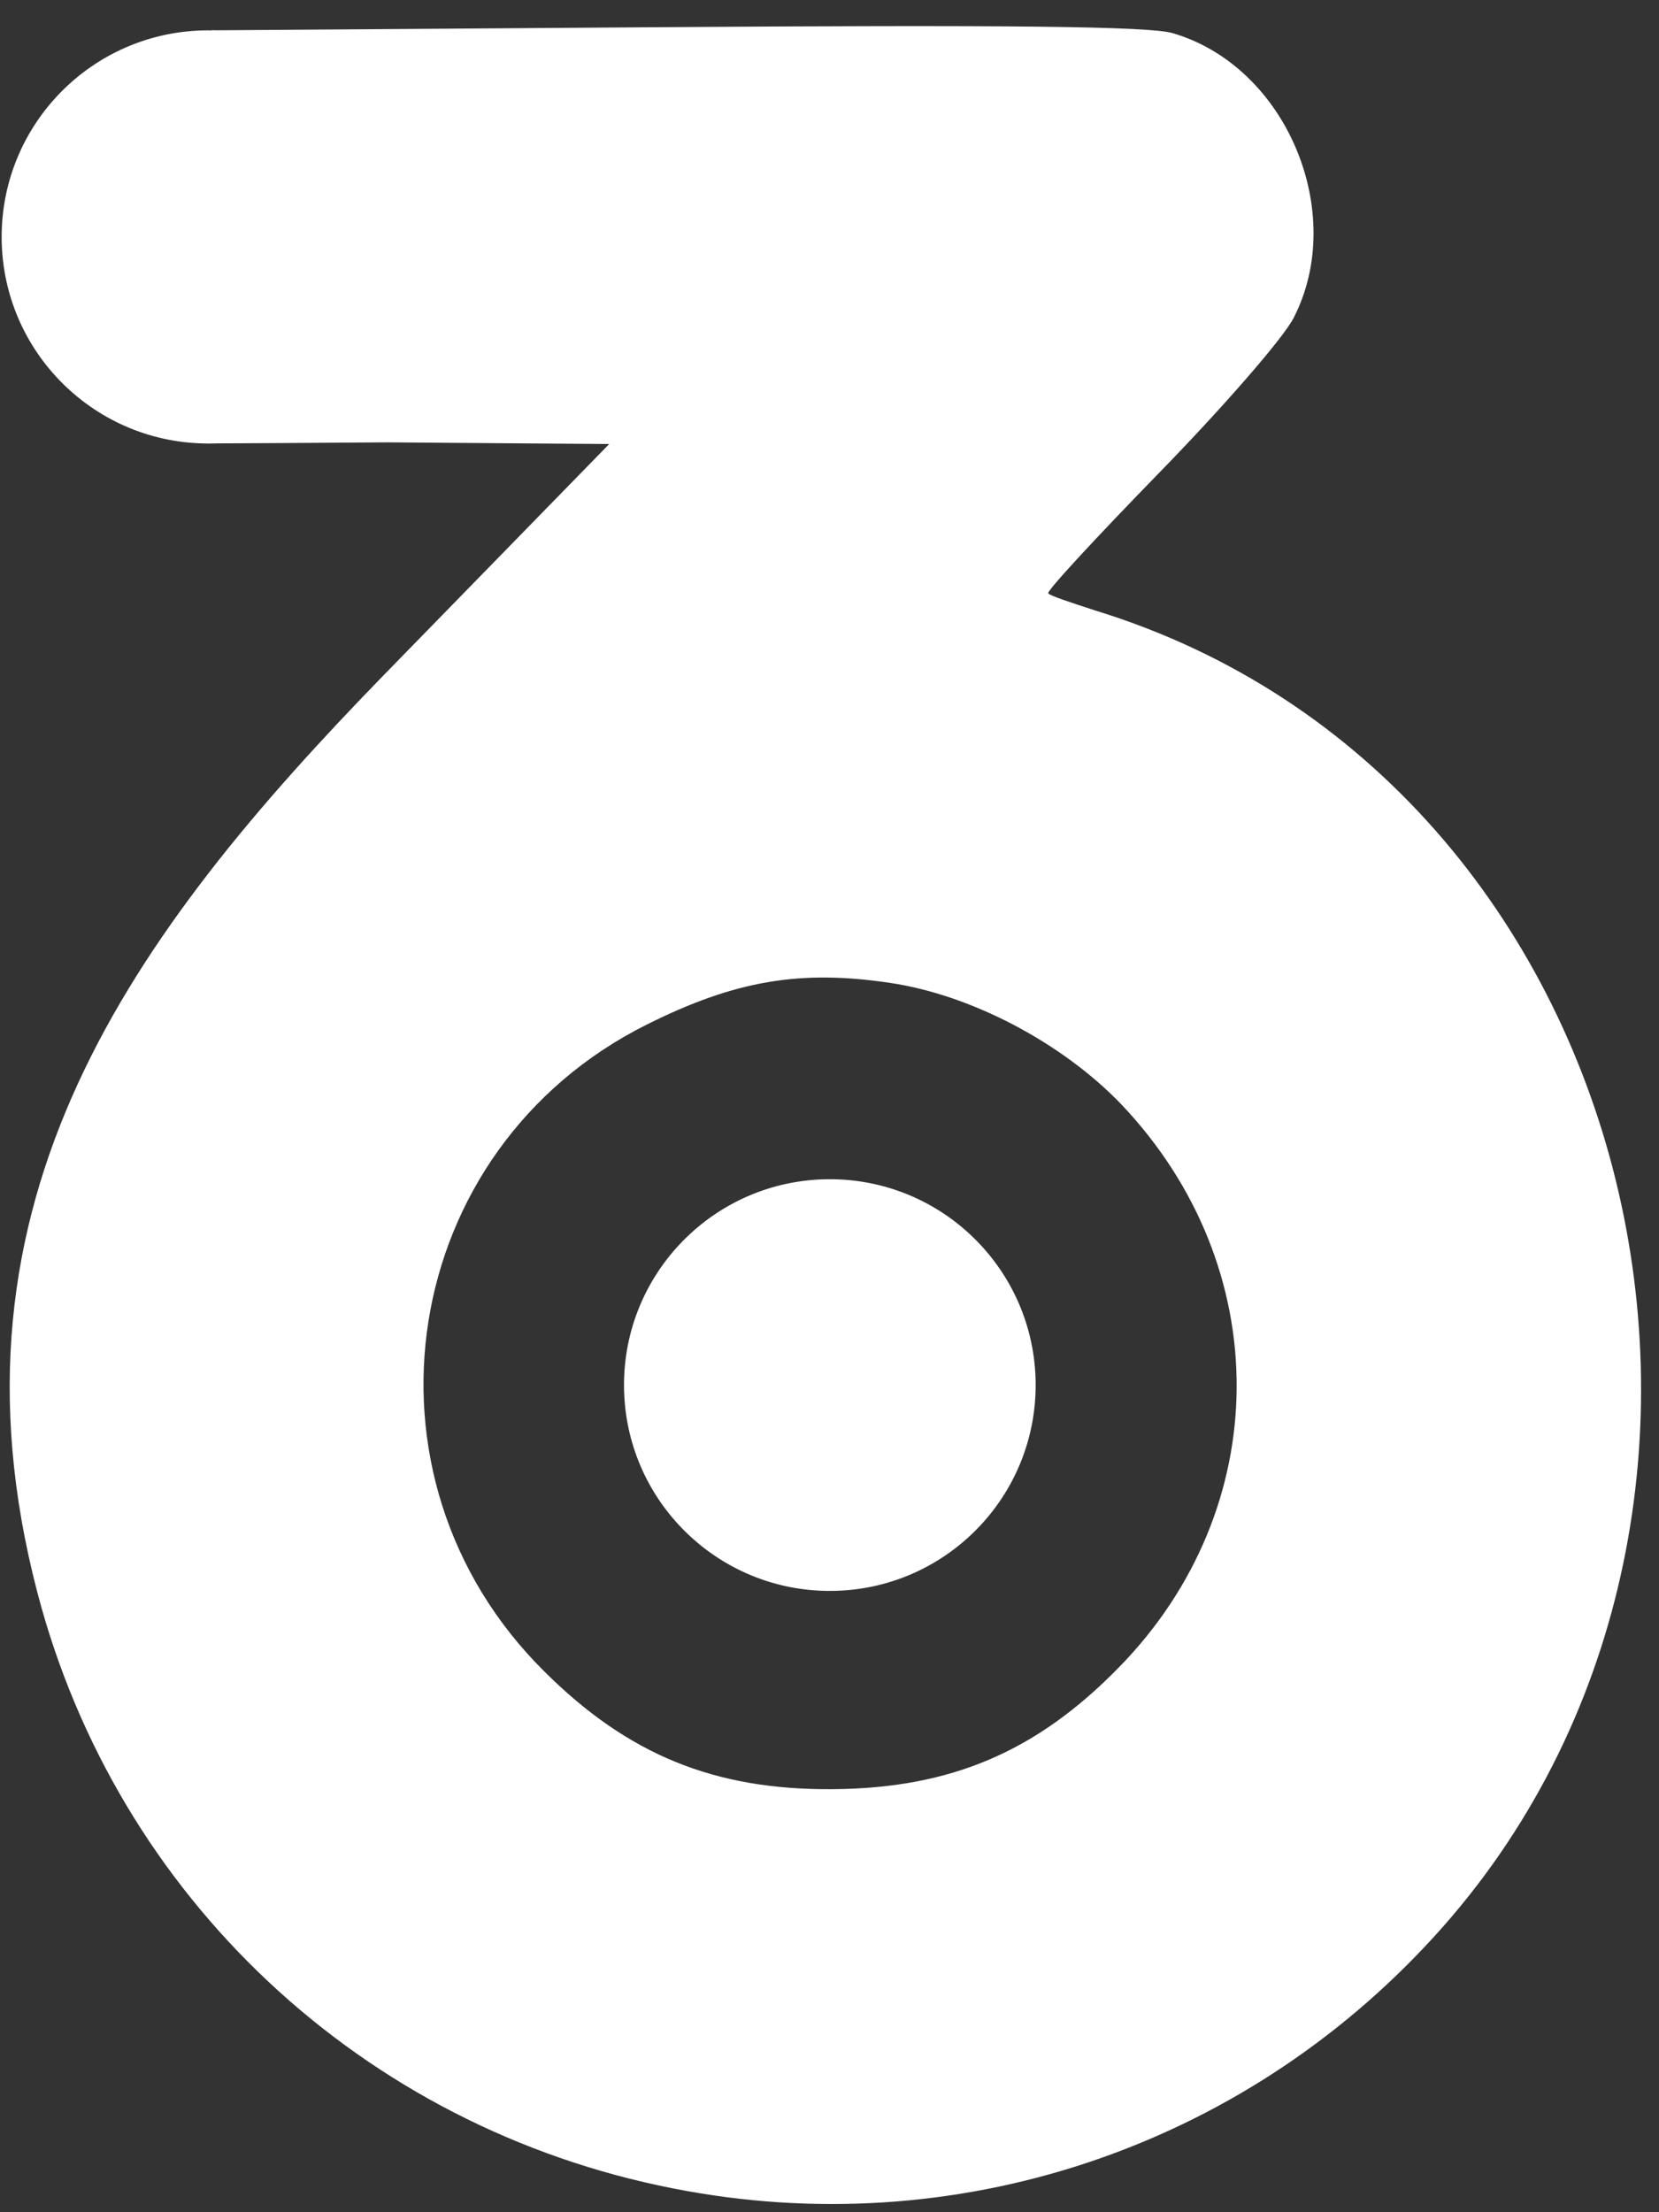
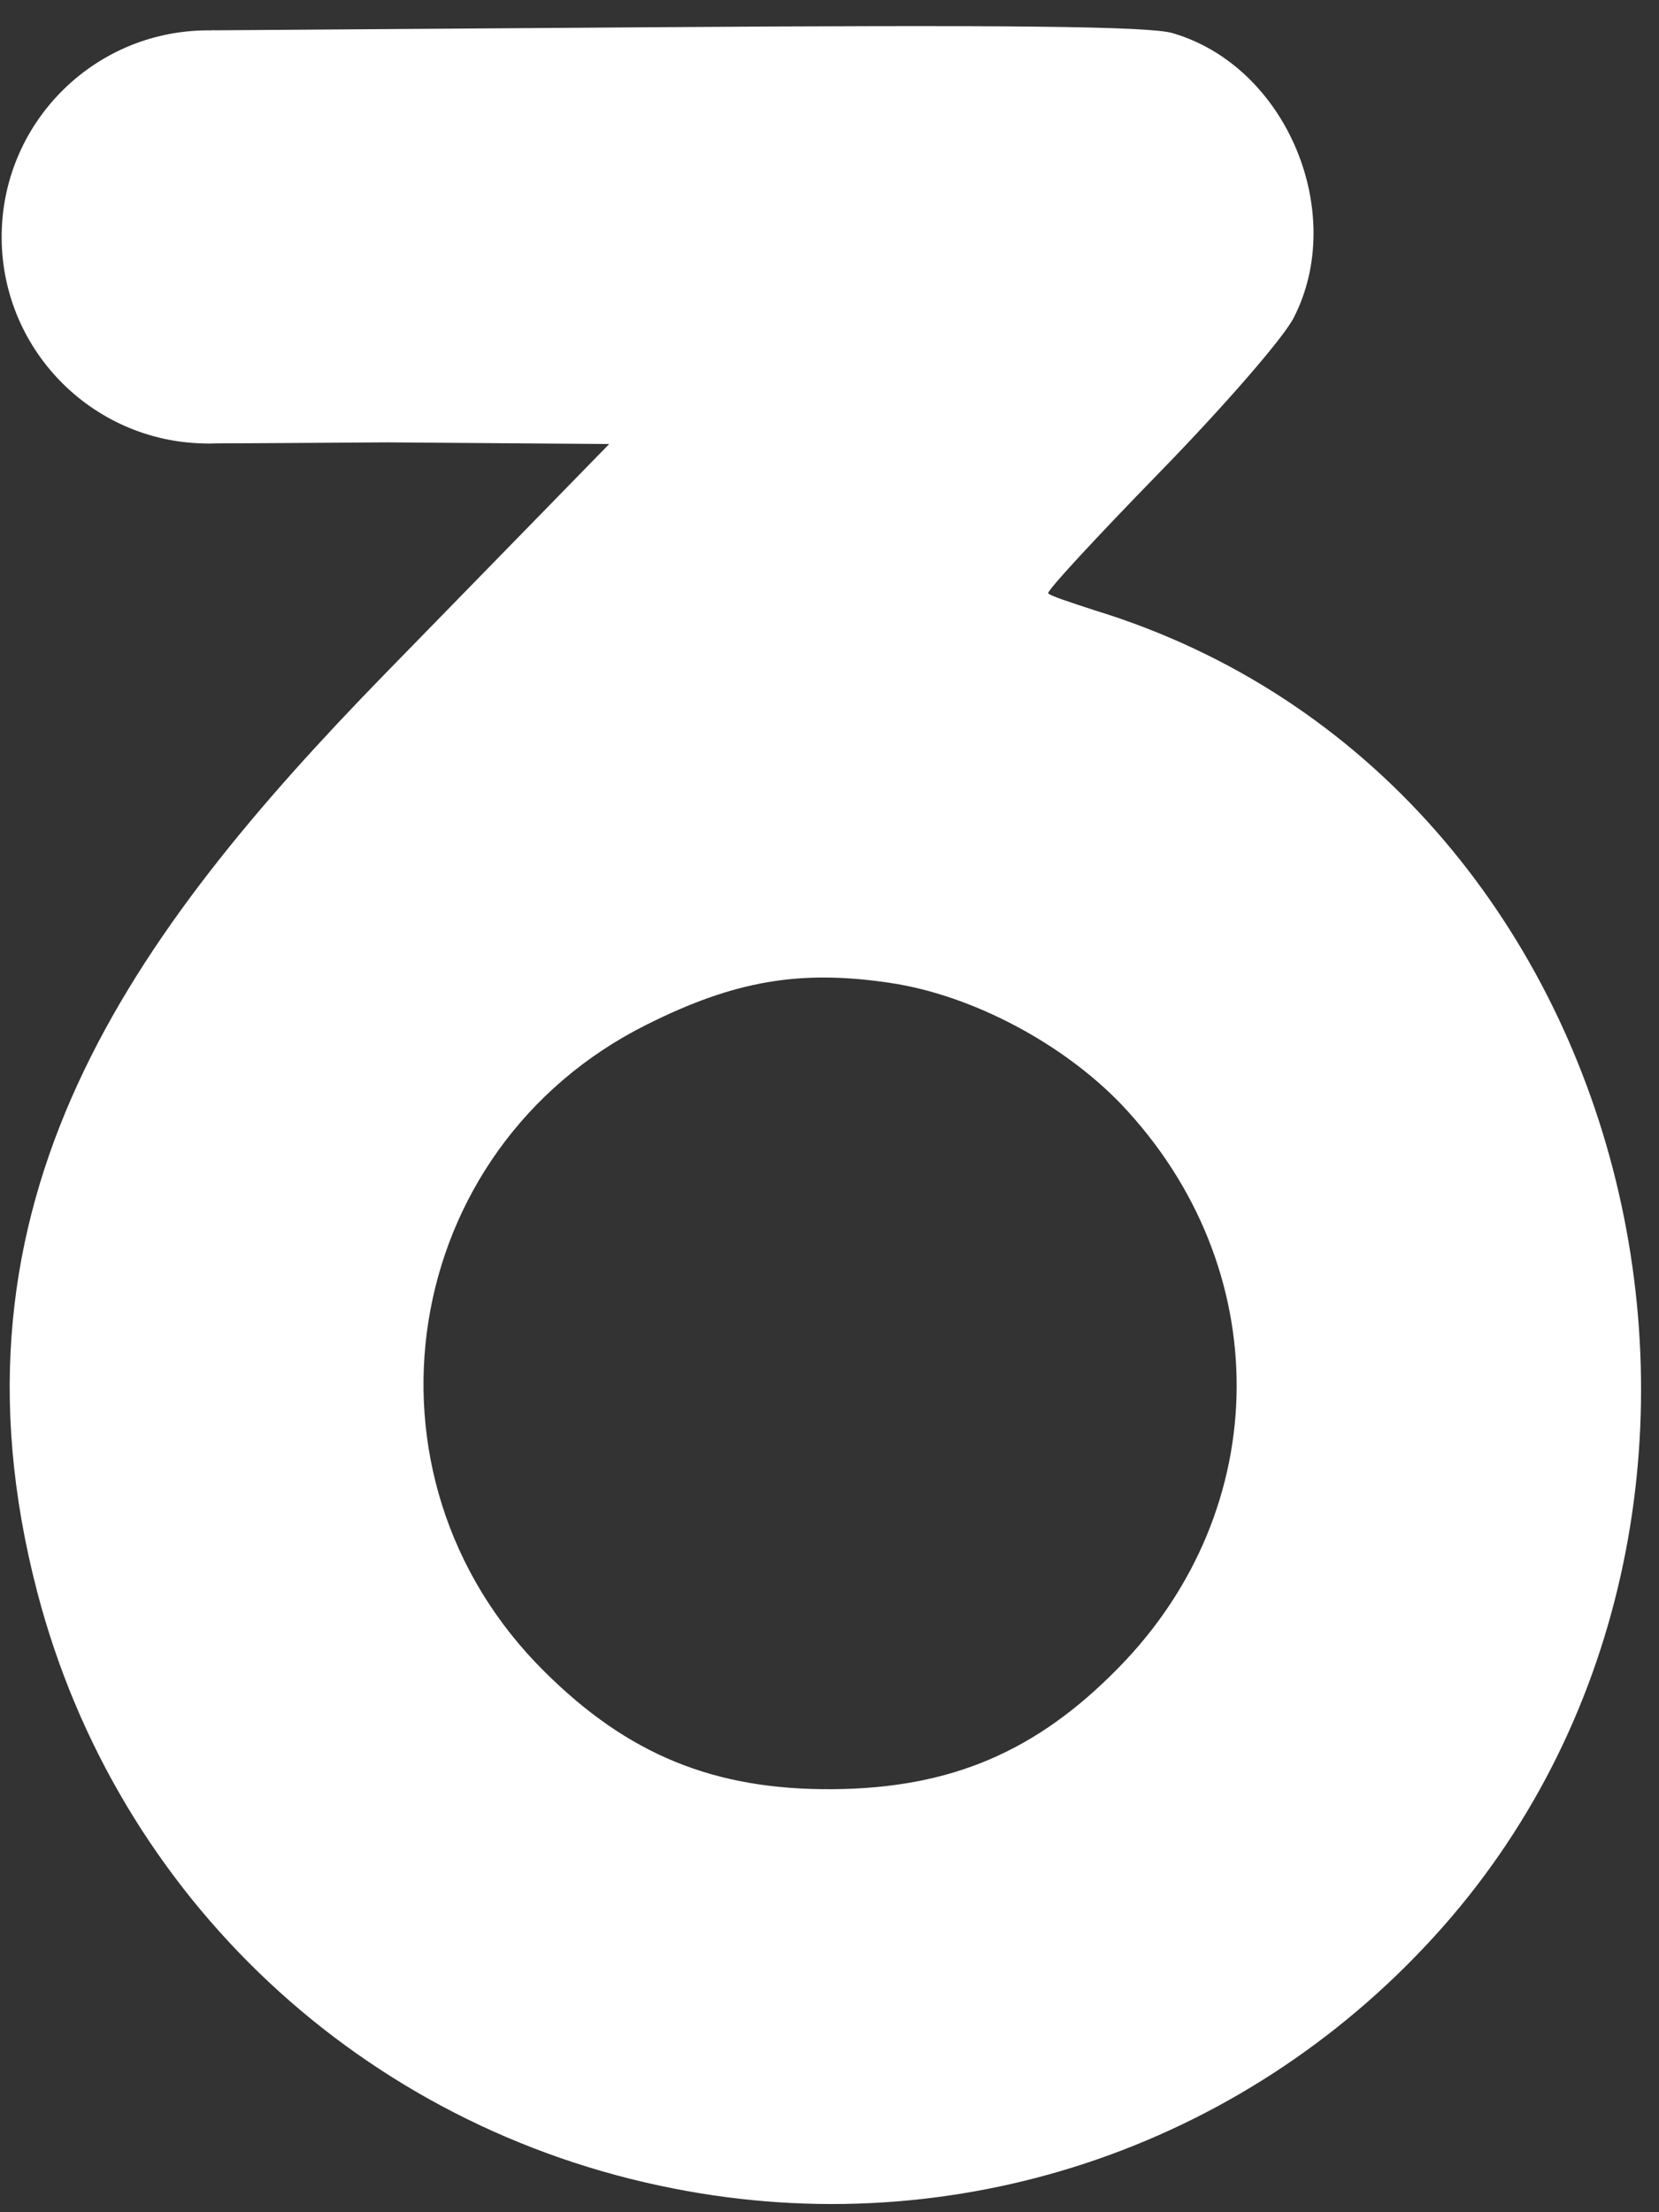
<svg xmlns="http://www.w3.org/2000/svg" width="60" height="80" viewBox="0 0 60 80" fill="none">
  <rect x="0" y="0" width="60" height="80" fill="#333333" stroke="none" />
  <g clip-path="url(#clip0_5210_1798)">
    <path d="M7.466 16.035C8.719 16.026 7.278 16.044 14.012 15.997L22.033 16.057L13.926 24.365C4.748 33.789 -2.345 43.435 1.348 57.575C4.223 68.605 13.11 76.939 24.349 79.14C34.49 81.146 44.853 77.727 51.868 70.032C65.706 54.875 59.626 28.23 39.617 22.079C38.75 21.797 37.969 21.543 37.911 21.457C37.824 21.4 39.656 19.425 41.948 17.072C44.269 14.69 46.415 12.222 46.785 11.498C48.735 7.717 46.544 2.408 42.414 1.2C41.605 0.946 36.325 0.896 23.573 0.985L7.647 1.097C1.569 4.066 0.554 12.893 7.466 16.035ZM32.21 35.547C35.156 35.988 38.428 37.725 40.55 39.932C46.159 45.837 46.105 54.55 40.461 60.302C37.482 63.353 34.375 64.673 30.105 64.702C25.835 64.732 22.71 63.456 19.689 60.447C12.542 53.371 14.421 41.529 23.392 37.051C26.554 35.471 28.917 35.051 32.21 35.547Z" fill="white" />
    <path d="M15.001 8.516C15.03 12.642 11.708 16.01 7.582 16.038C3.457 16.067 0.089 12.746 0.06 8.62C0.031 4.494 3.352 1.127 7.478 1.098C11.604 1.069 14.972 4.39 15.001 8.516Z" fill="white" />
-     <circle cx="30.012" cy="50.088" r="7.444" transform="rotate(-0.4 30.012 50.088)" fill="white" />
  </g>
  <defs>
    <clipPath id="clip0_5210_1798">
      <rect width="60" height="80" fill="white" />
    </clipPath>
  </defs>
</svg>